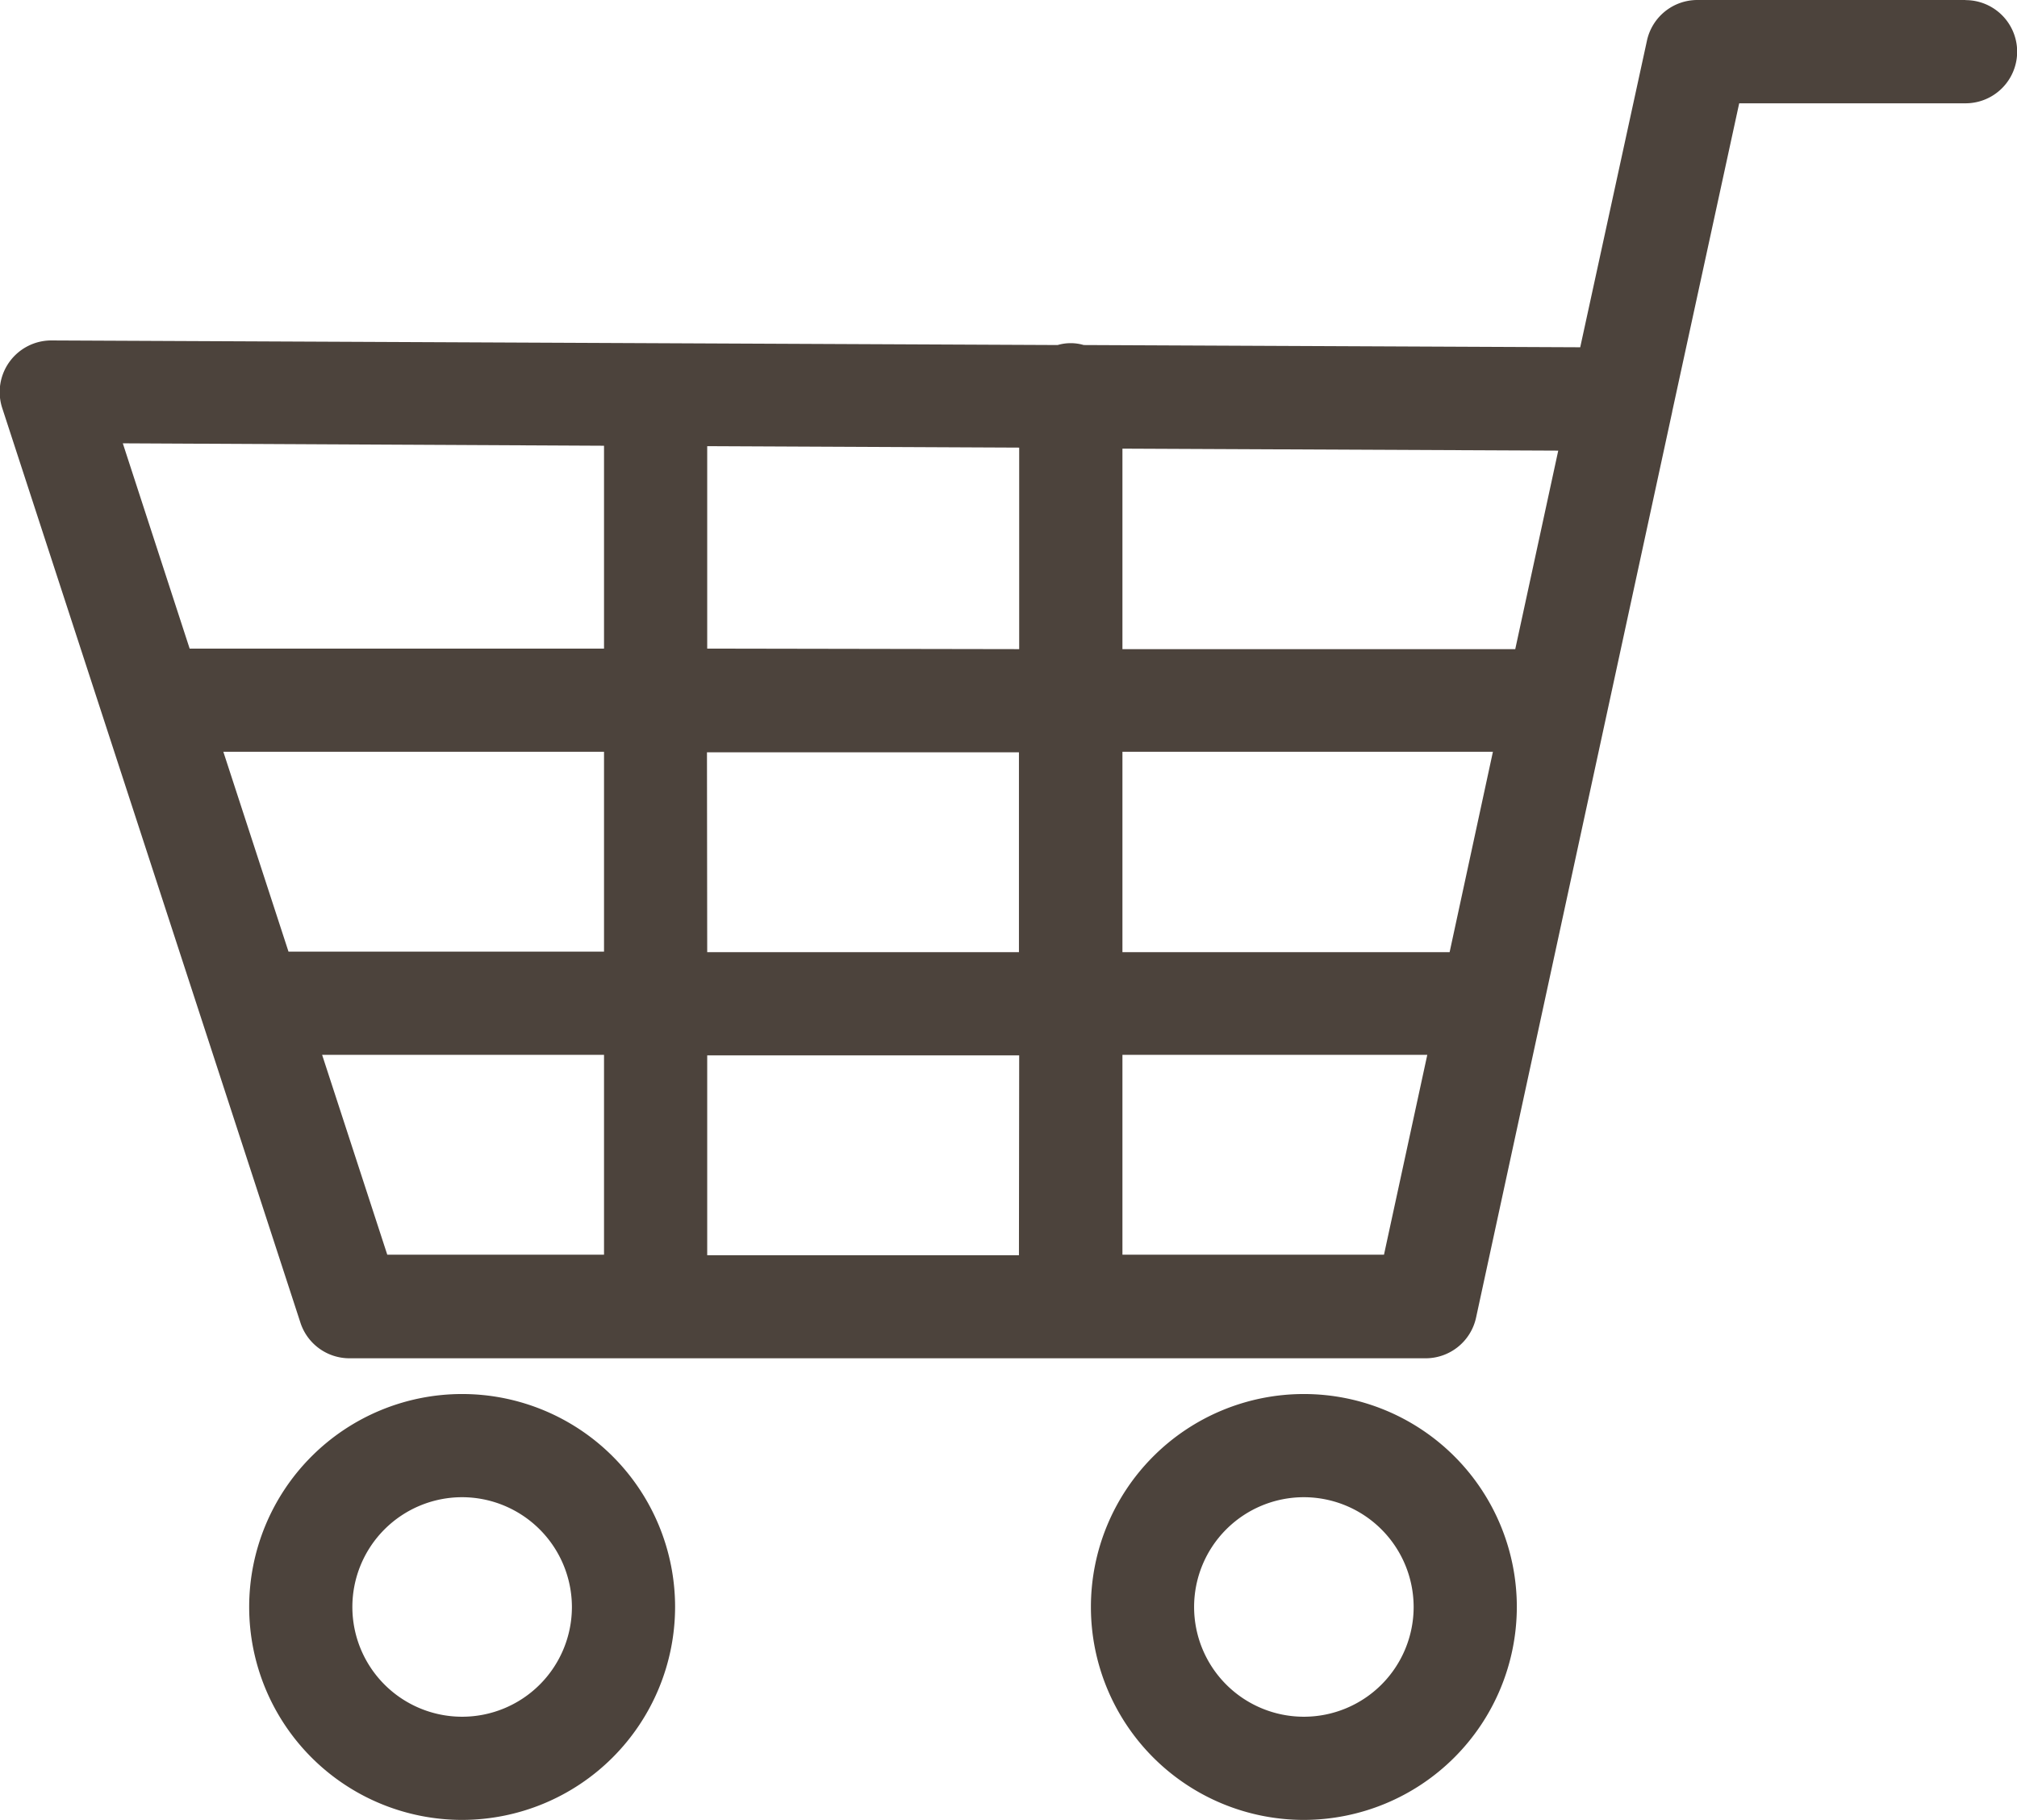
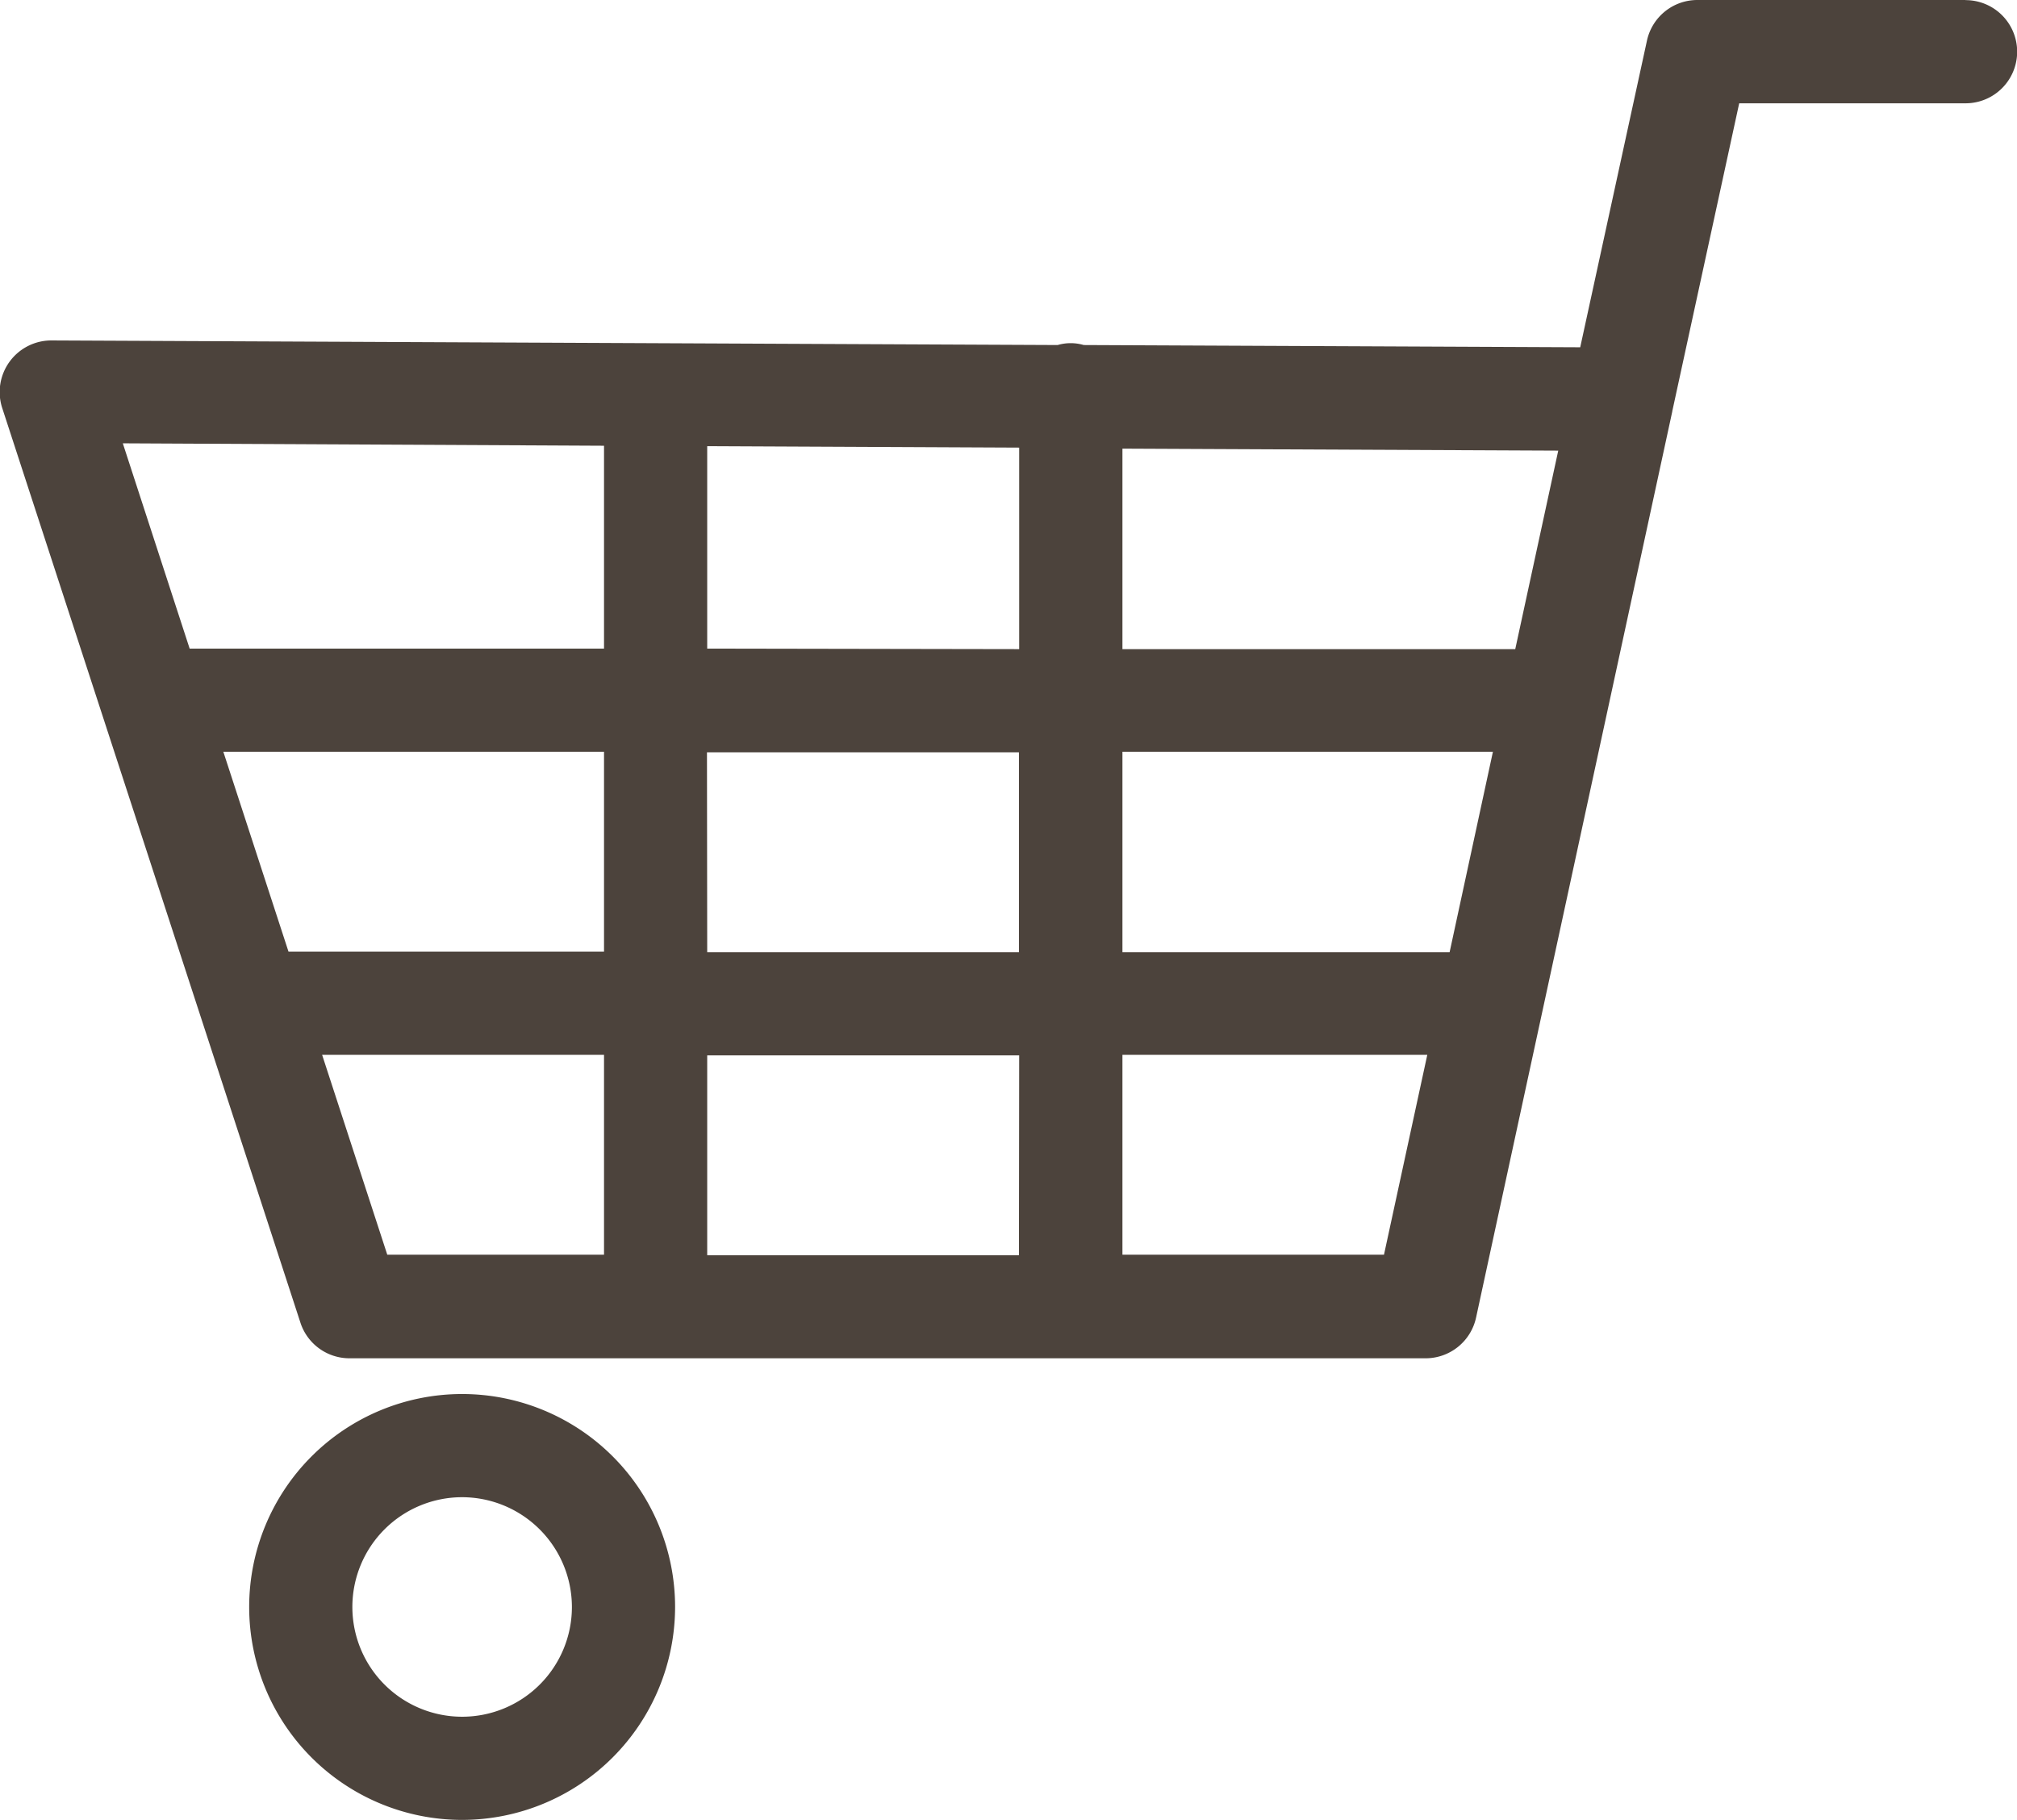
<svg xmlns="http://www.w3.org/2000/svg" width="33.406" height="30.144" viewBox="0 0 33.406 30.144">
  <g id="グループ_79" data-name="グループ 79" transform="translate(-274.828 -3094.349)">
    <path id="パス_226" data-name="パス 226" d="M99.379,196.348H94.94a.854.854,0,0,0-.835.674L93,202.1l-8.223-.037a.768.768,0,0,0-.432,0l-16.663-.076a.855.855,0,0,0-.817,1.12l4.939,15.15a.854.854,0,0,0,.813.589H90.439a.855.855,0,0,0,.836-.674l3.25-15.01c0-.014.006-.027.008-.041l1.1-5.062h3.749a.854.854,0,1,0,0-1.709M91.924,207.1H85.418v-3.321l7.218.033Zm-1.087,5.019H85.418V208.8h6.136Zm-12.3-3.31h5.167v3.31H78.541Zm5.167,8.33H78.541v-3.31h5.167ZM70.527,208.8h6.305v3.31H71.606Zm8.014-1.709v-3.353l5.167.024V207.1Zm-1.709-3.36v3.36H69.969l-1.107-3.4Zm-4.669,10.089h4.669v3.31h-3.59Zm17.587,3.31H85.418v-3.31h5.049Z" transform="translate(208 2898.001)" fill="#4c433c" />
-     <path id="パス_227" data-name="パス 227" d="M88.423,226.492a3.527,3.527,0,1,1,3.527-3.527,3.532,3.532,0,0,1-3.527,3.527m0-5.345a1.818,1.818,0,1,0,1.818,1.818,1.82,1.82,0,0,0-1.818-1.818" transform="translate(208 2898.001)" fill="#4c433c" />
    <path id="パス_228" data-name="パス 228" d="M74.482,226.492a3.527,3.527,0,1,1,3.527-3.527,3.531,3.531,0,0,1-3.527,3.527m0-5.345a1.818,1.818,0,1,0,1.818,1.818,1.821,1.821,0,0,0-1.818-1.818" transform="translate(208 2898.001)" fill="#4c433c" />
  </g>
</svg>